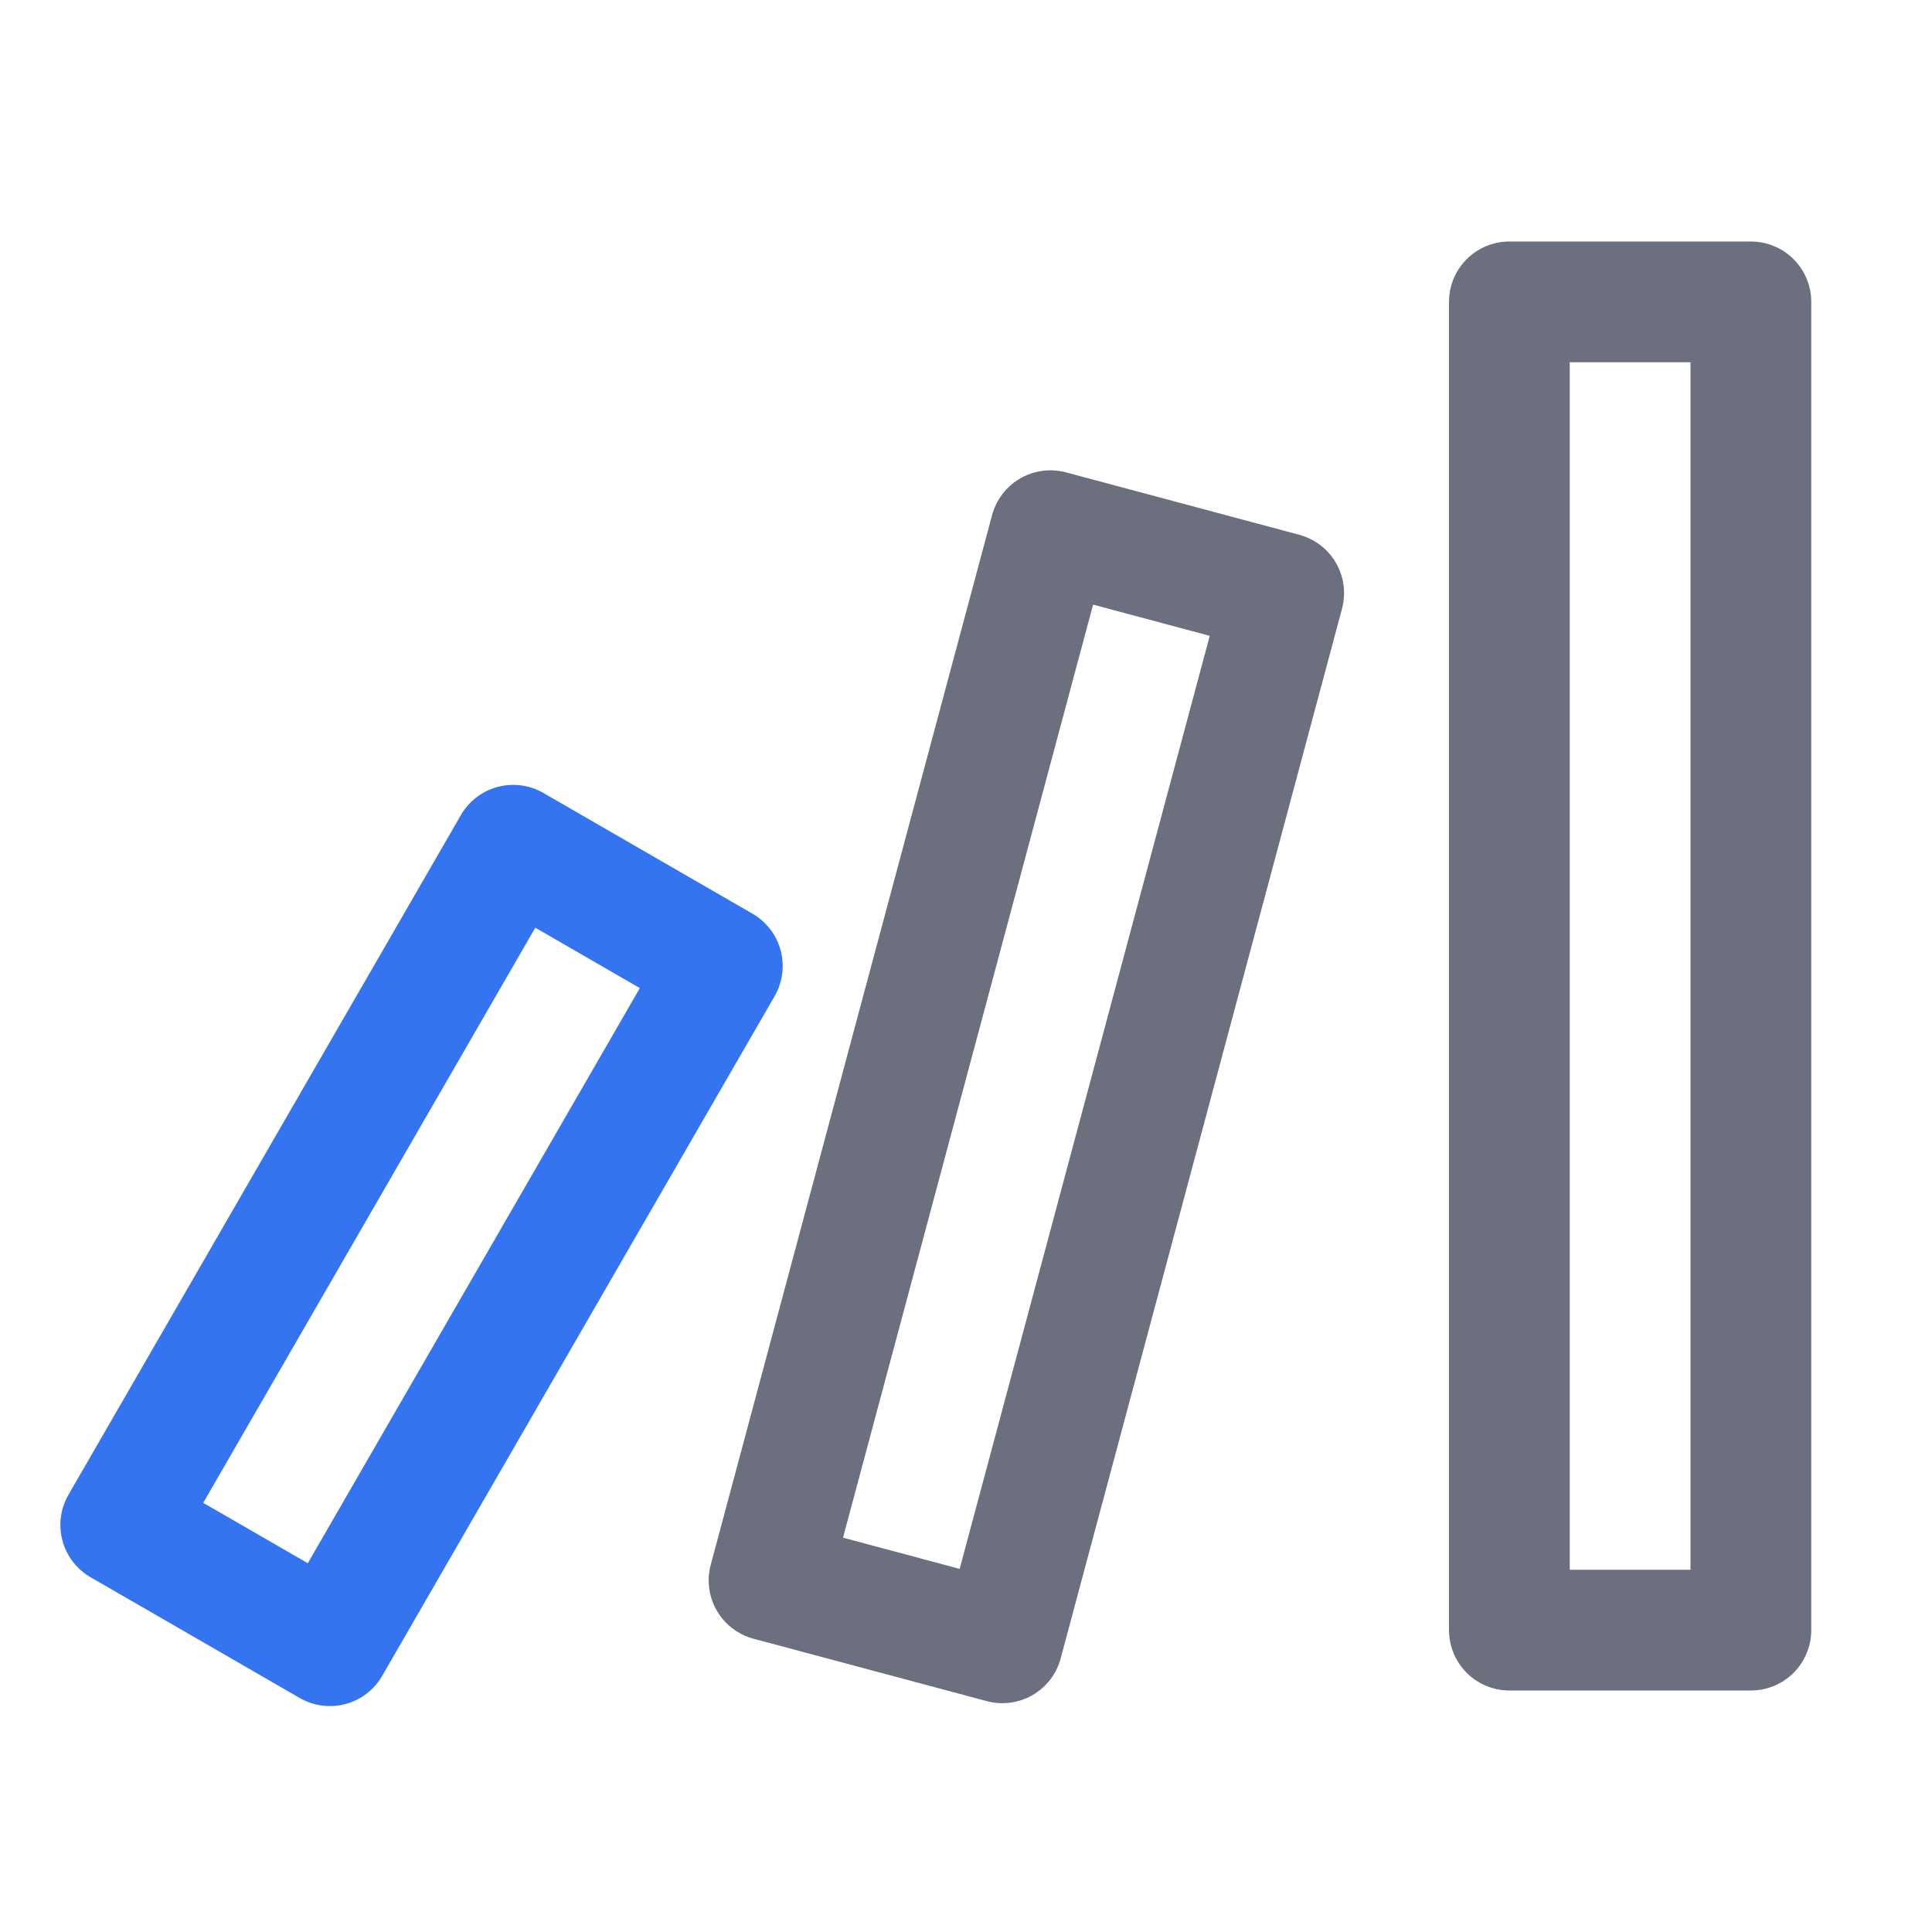
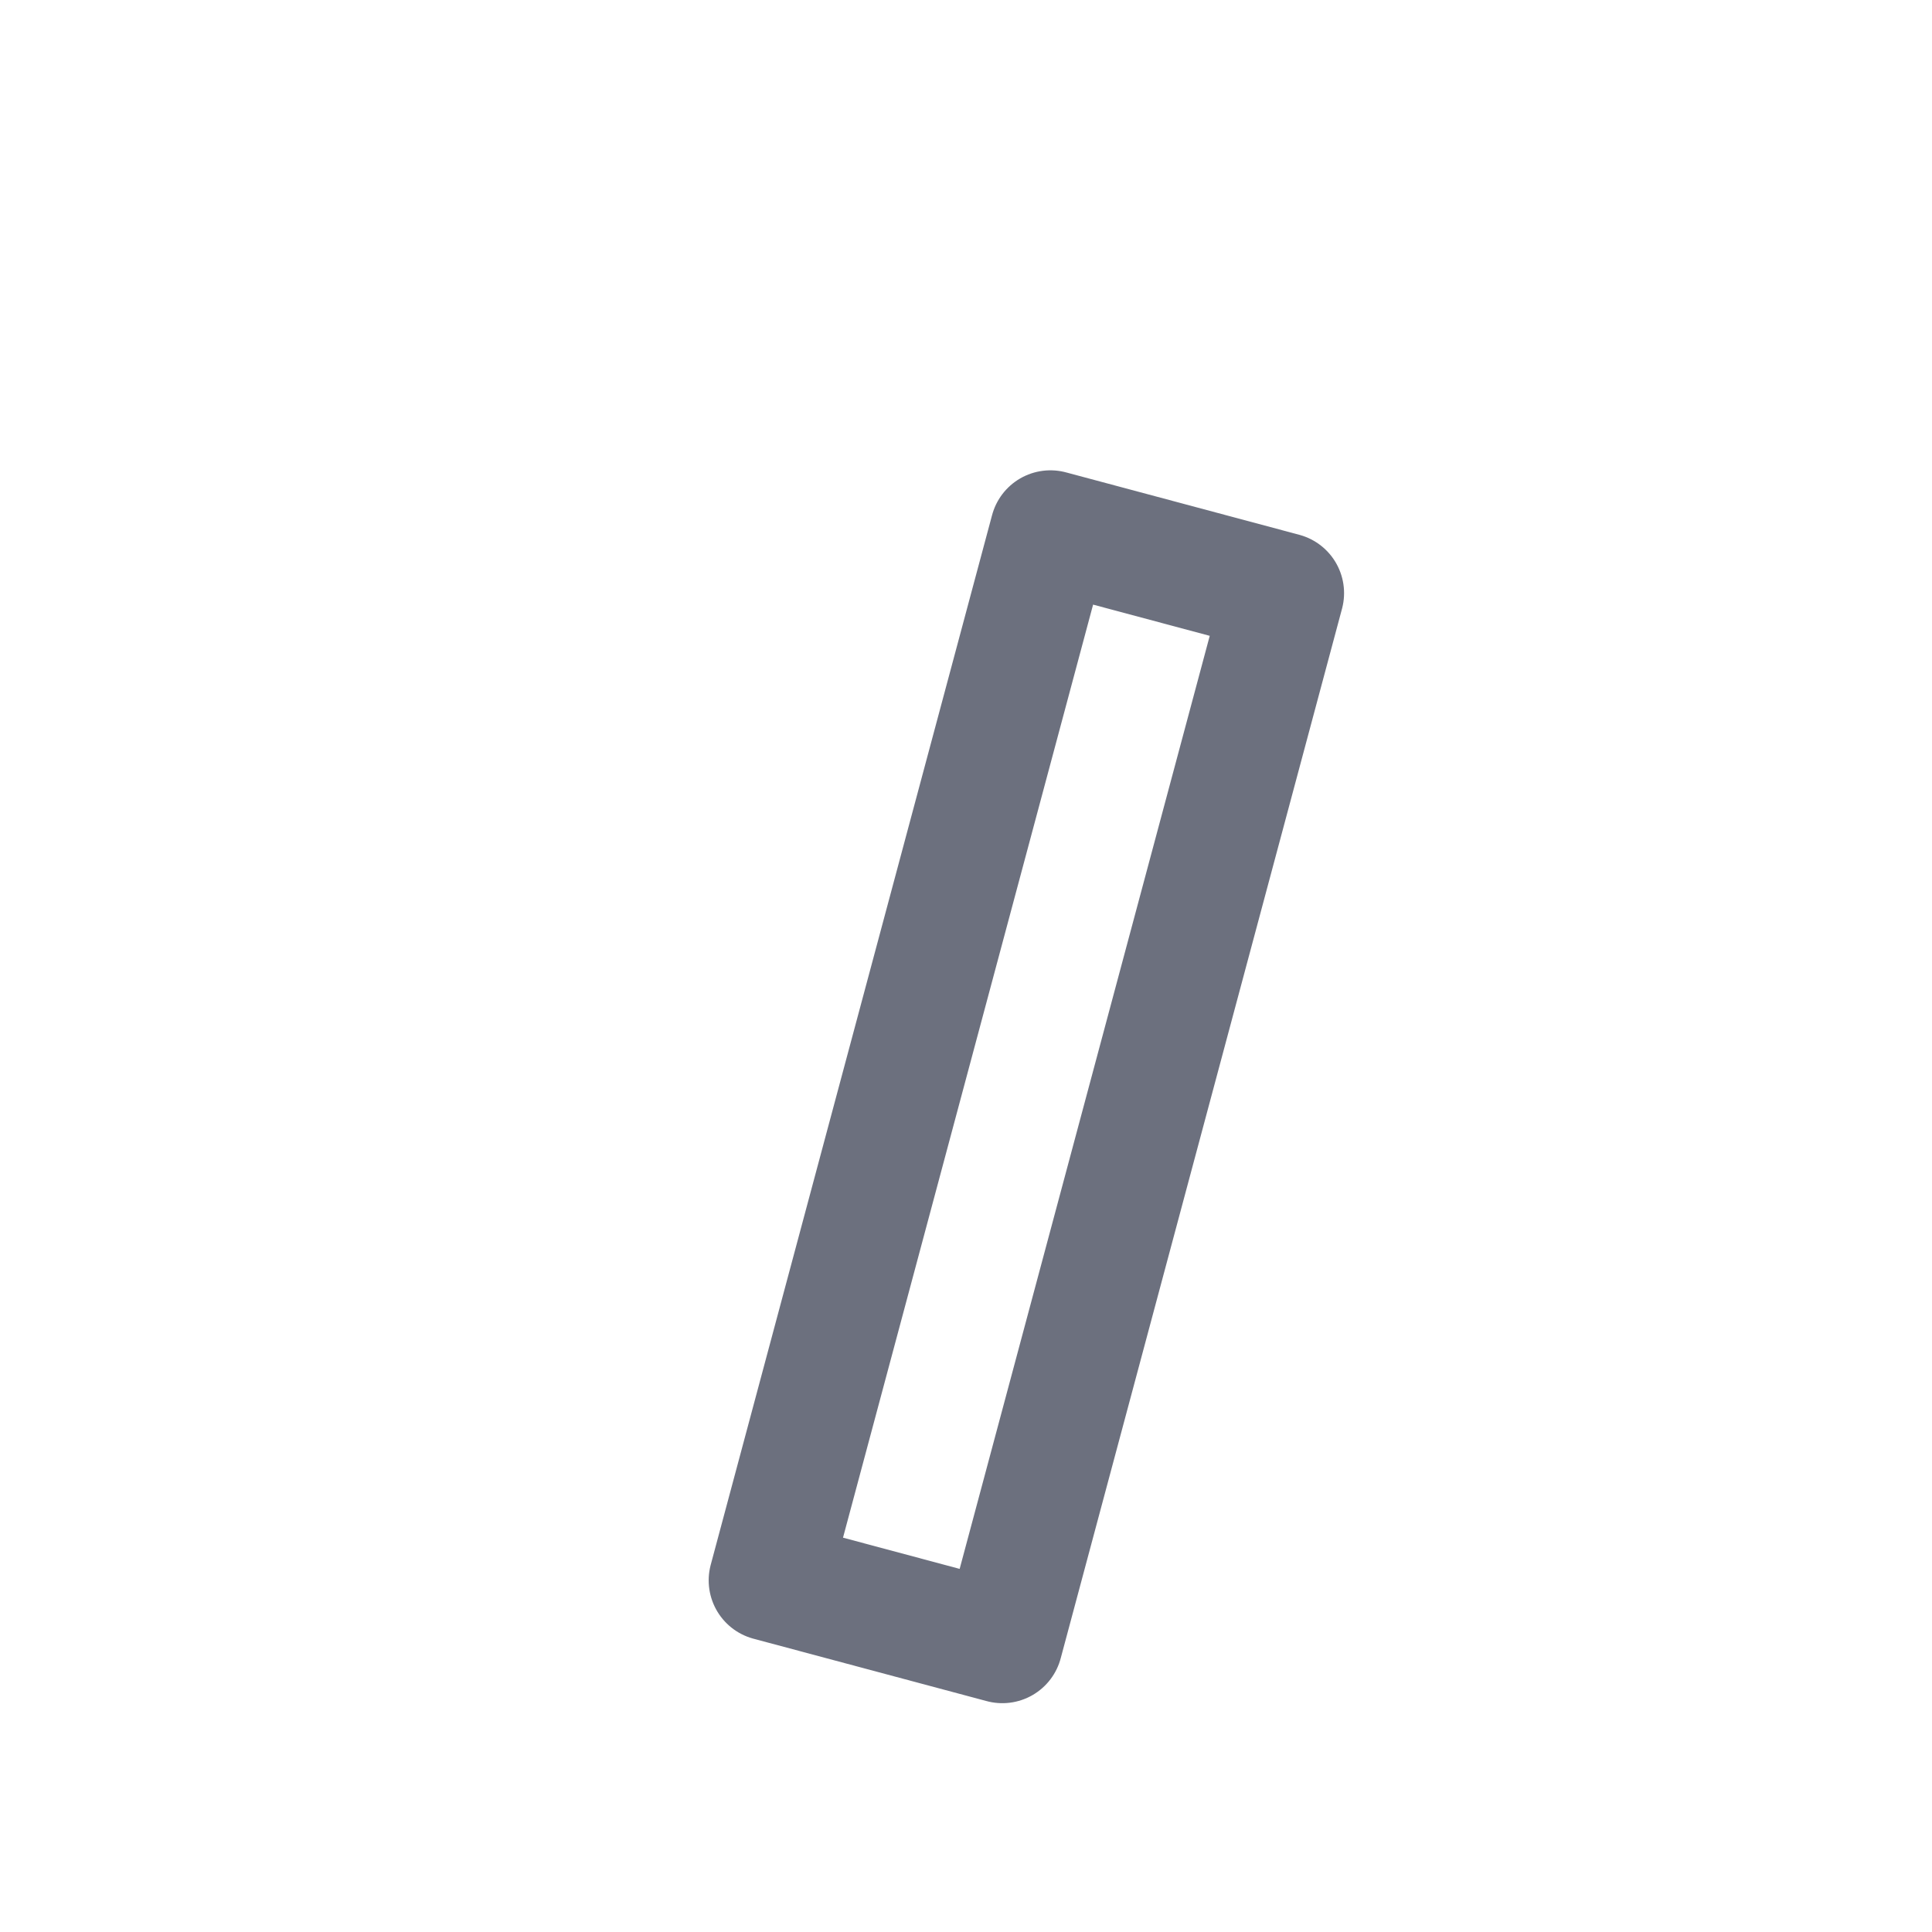
<svg xmlns="http://www.w3.org/2000/svg" width="16" height="16" viewBox="0 0 16 16" fill="none">
-   <path d="M12.5 13.5H14.5V2.5H12.5V13.5Z" stroke="#6C707E" stroke-linejoin="round" />
  <path d="M6.369 13.088L8.301 13.605L10.631 4.912L8.699 4.395L6.369 13.088Z" stroke="#6C707E" stroke-linejoin="round" />
-   <path d="M1 12.629L2.732 13.629L5.982 8L4.25 7L1 12.629Z" stroke="#3574F0" stroke-linejoin="round" />
</svg>